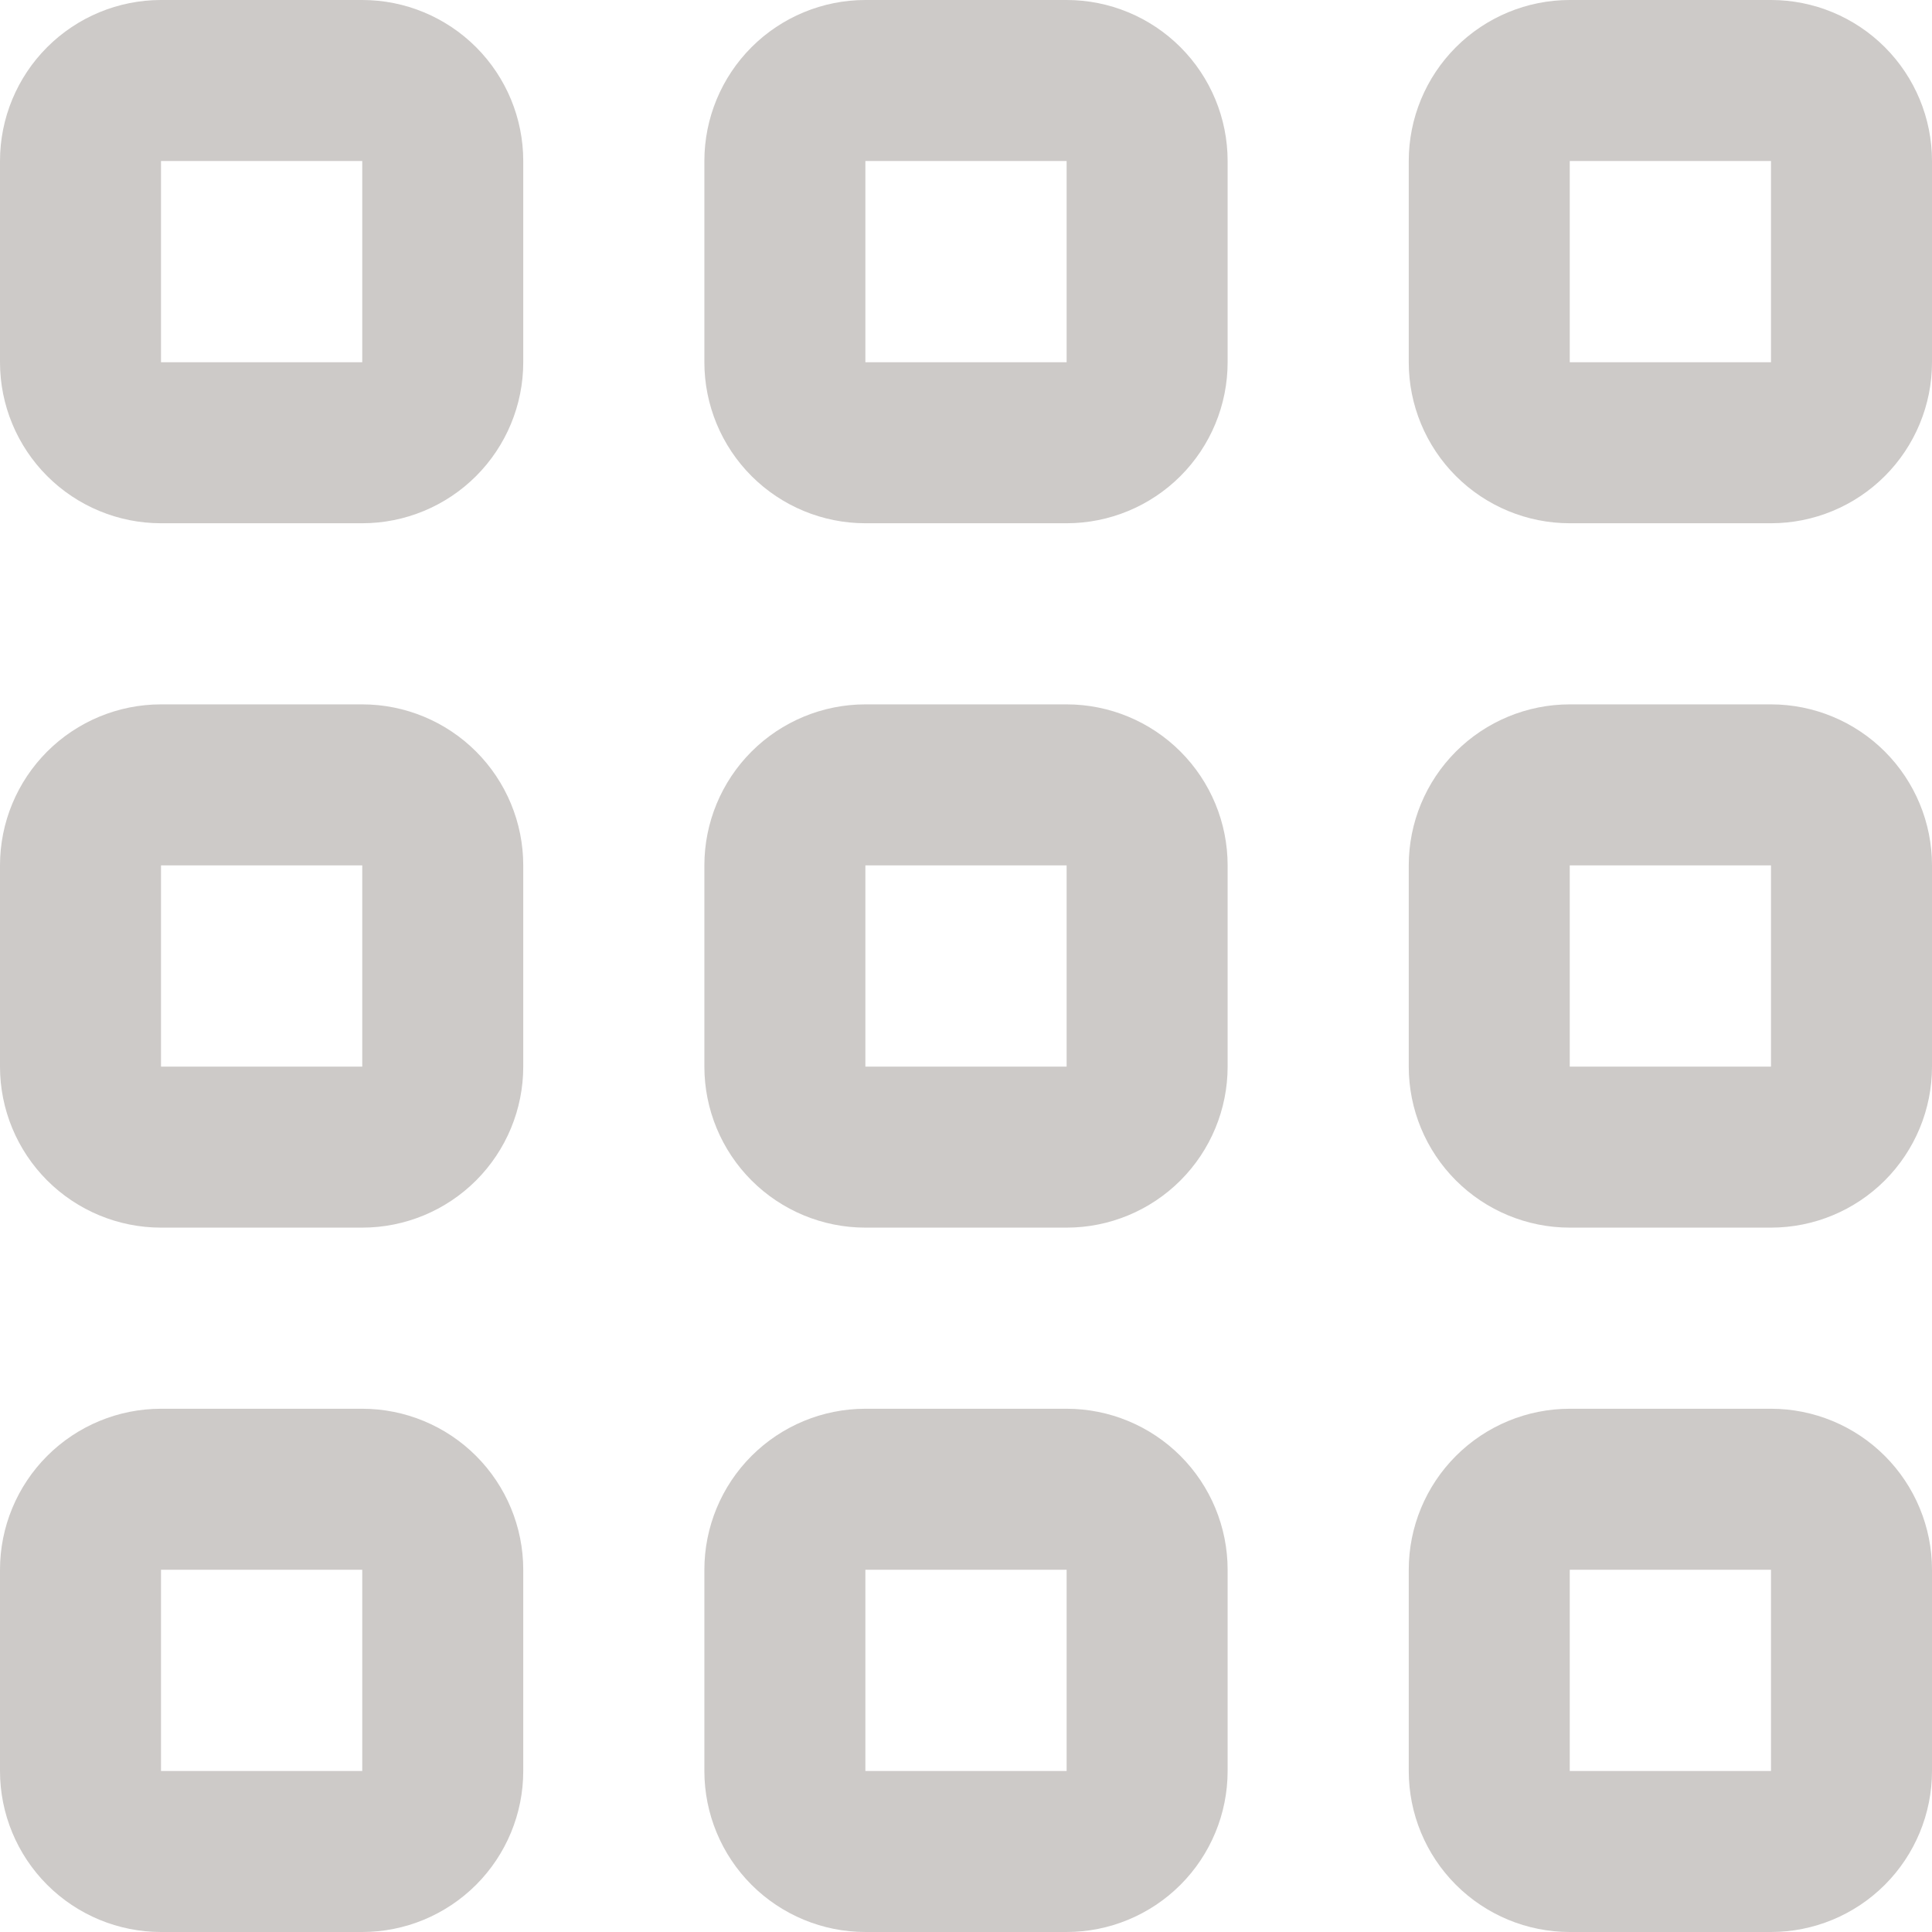
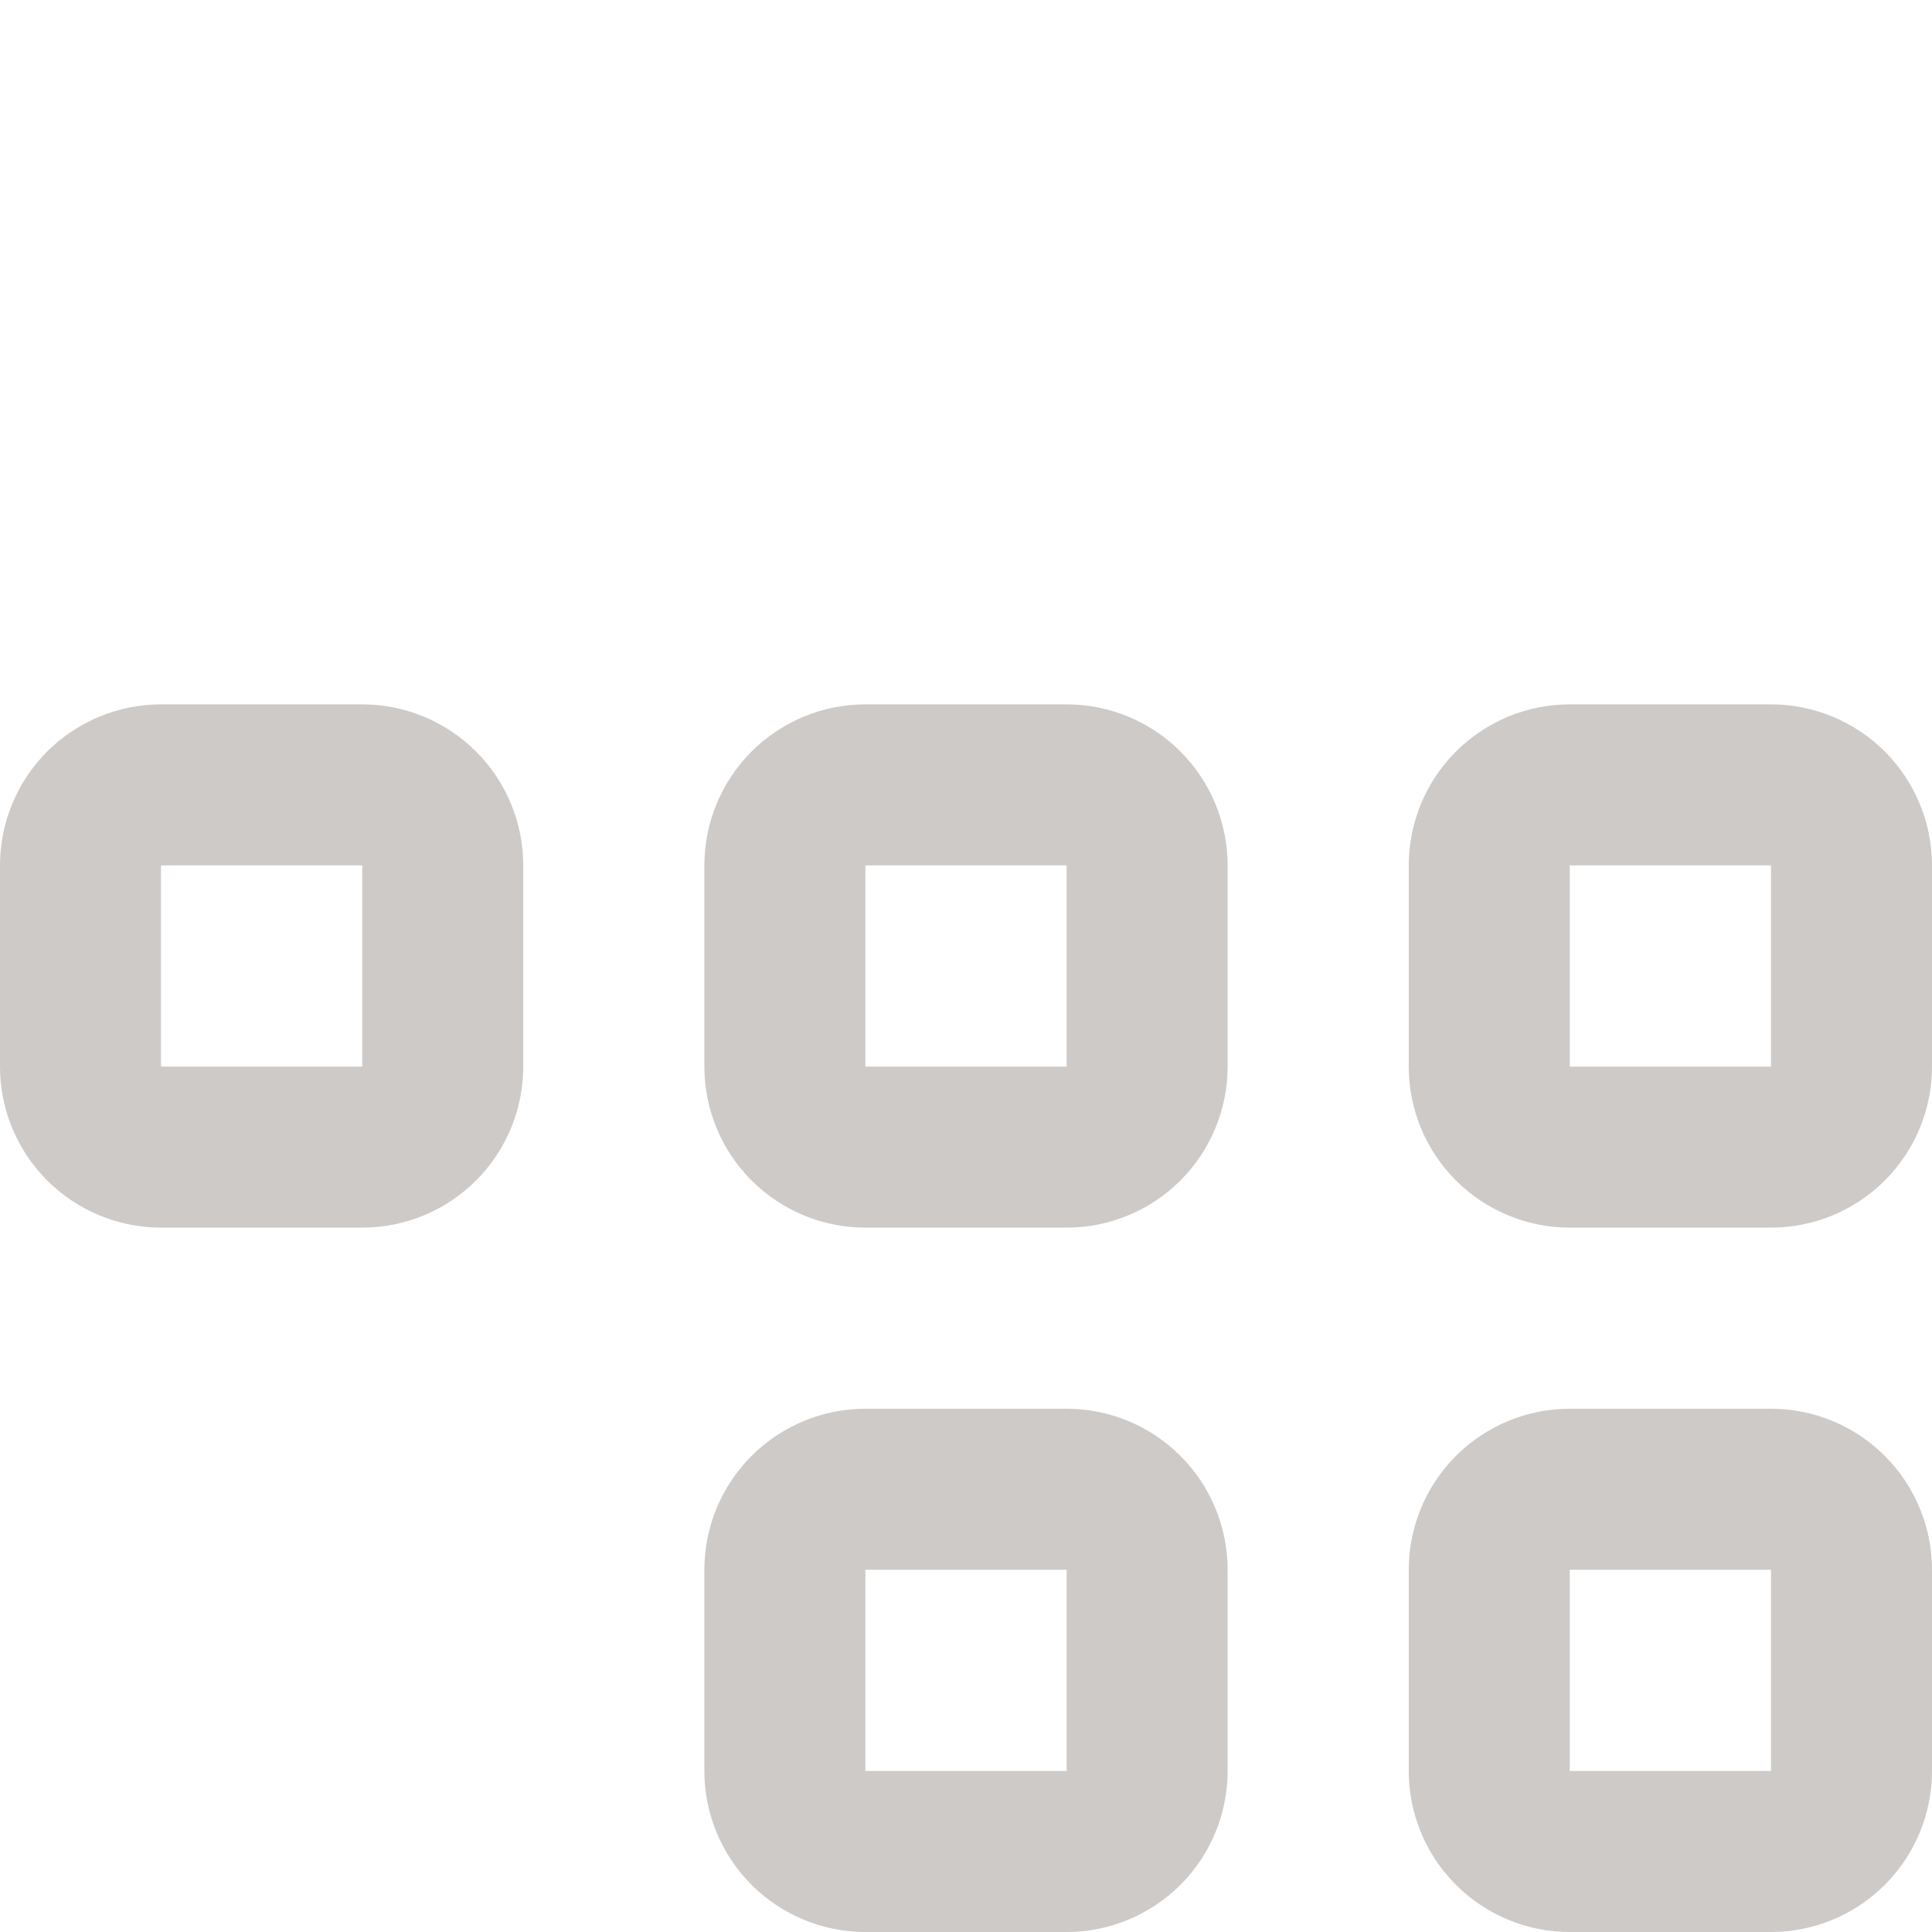
<svg xmlns="http://www.w3.org/2000/svg" width="24" height="24" viewBox="0 0 24 24" fill="none">
  <g clip-path="url(#clip0_819_32110)">
-     <path d="M4.5 17.5H2C1.47 17.5 0.961 17.711 0.586 18.086C0.211 18.461 0 18.97 0 19.5L0 22C0 22.53 0.211 23.039 0.586 23.414C0.961 23.789 1.47 24 2 24H4.5C5.03 24 5.539 23.789 5.914 23.414C6.289 23.039 6.5 22.53 6.5 22V19.5C6.5 18.97 6.289 18.461 5.914 18.086C5.539 17.711 5.03 17.5 4.5 17.5ZM4.5 22H2V19.5H4.5V22Z" fill="#CDCAC8" />
    <path d="M22 17.5H19.5C18.97 17.5 18.461 17.711 18.086 18.086C17.711 18.461 17.5 18.97 17.5 19.5V22C17.5 22.53 17.711 23.039 18.086 23.414C18.461 23.789 18.97 24 19.5 24H22C22.53 24 23.039 23.789 23.414 23.414C23.789 23.039 24 22.53 24 22V19.5C24 18.97 23.789 18.461 23.414 18.086C23.039 17.711 22.53 17.5 22 17.5ZM22 22H19.5V19.5H22V22Z" fill="#CDCAC8" />
    <path d="M4.5 8.75H2C1.47 8.75 0.961 8.961 0.586 9.336C0.211 9.711 0 10.22 0 10.75L0 13.25C0 13.78 0.211 14.289 0.586 14.664C0.961 15.039 1.47 15.25 2 15.25H4.5C5.03 15.25 5.539 15.039 5.914 14.664C6.289 14.289 6.5 13.78 6.5 13.25V10.75C6.5 10.22 6.289 9.711 5.914 9.336C5.539 8.961 5.03 8.75 4.5 8.75ZM4.5 13.25H2V10.75H4.5V13.25Z" fill="#CDCAC8" />
    <path d="M22 8.75H19.5C18.97 8.75 18.461 8.961 18.086 9.336C17.711 9.711 17.5 10.22 17.5 10.75V13.25C17.5 13.78 17.711 14.289 18.086 14.664C18.461 15.039 18.97 15.25 19.5 15.25H22C22.53 15.25 23.039 15.039 23.414 14.664C23.789 14.289 24 13.78 24 13.25V10.75C24 10.22 23.789 9.711 23.414 9.336C23.039 8.961 22.53 8.75 22 8.75ZM22 13.25H19.5V10.75H22V13.25Z" fill="#CDCAC8" />
-     <path d="M4.5 0H2C1.47 0 0.961 0.211 0.586 0.586C0.211 0.961 0 1.47 0 2L0 4.5C0 5.03 0.211 5.539 0.586 5.914C0.961 6.289 1.47 6.5 2 6.5H4.5C5.03 6.5 5.539 6.289 5.914 5.914C6.289 5.539 6.5 5.03 6.5 4.5V2C6.5 1.47 6.289 0.961 5.914 0.586C5.539 0.211 5.03 0 4.5 0V0ZM4.5 4.5H2V2H4.5V4.5Z" fill="#CDCAC8" />
    <path d="M13.25 17.5H10.75C10.22 17.5 9.711 17.711 9.336 18.086C8.961 18.461 8.75 18.97 8.75 19.5V22C8.75 22.53 8.961 23.039 9.336 23.414C9.711 23.789 10.22 24 10.75 24H13.25C13.78 24 14.289 23.789 14.664 23.414C15.039 23.039 15.25 22.53 15.25 22V19.5C15.25 18.97 15.039 18.461 14.664 18.086C14.289 17.711 13.78 17.5 13.25 17.5ZM13.25 22H10.75V19.5H13.25V22Z" fill="#CDCAC8" />
    <path d="M13.25 8.75H10.75C10.22 8.75 9.711 8.961 9.336 9.336C8.961 9.711 8.75 10.22 8.75 10.75V13.25C8.75 13.78 8.961 14.289 9.336 14.664C9.711 15.039 10.22 15.25 10.75 15.25H13.25C13.78 15.25 14.289 15.039 14.664 14.664C15.039 14.289 15.25 13.78 15.25 13.25V10.75C15.25 10.22 15.039 9.711 14.664 9.336C14.289 8.961 13.78 8.75 13.25 8.75ZM13.25 13.25H10.75V10.75H13.25V13.25Z" fill="#CDCAC8" />
-     <path d="M13.25 0H10.75C10.22 0 9.711 0.211 9.336 0.586C8.961 0.961 8.75 1.47 8.75 2V4.5C8.75 5.03 8.961 5.539 9.336 5.914C9.711 6.289 10.22 6.5 10.75 6.5H13.25C13.78 6.5 14.289 6.289 14.664 5.914C15.039 5.539 15.25 5.03 15.25 4.5V2C15.25 1.47 15.039 0.961 14.664 0.586C14.289 0.211 13.78 0 13.25 0V0ZM13.25 4.5H10.75V2H13.25V4.5Z" fill="#CDCAC8" />
-     <path d="M22 0H19.5C18.97 0 18.461 0.211 18.086 0.586C17.711 0.961 17.5 1.47 17.5 2V4.5C17.5 5.03 17.711 5.539 18.086 5.914C18.461 6.289 18.97 6.5 19.5 6.5H22C22.53 6.5 23.039 6.289 23.414 5.914C23.789 5.539 24 5.03 24 4.5V2C24 1.47 23.789 0.961 23.414 0.586C23.039 0.211 22.53 0 22 0V0ZM22 4.5H19.5V2H22V4.5Z" fill="#CDCAC8" />
  </g>
  <defs>
    <clipPath id="clip0_819_32110">
      <rect width="24" height="24" fill="white" />
    </clipPath>
  </defs>
</svg>